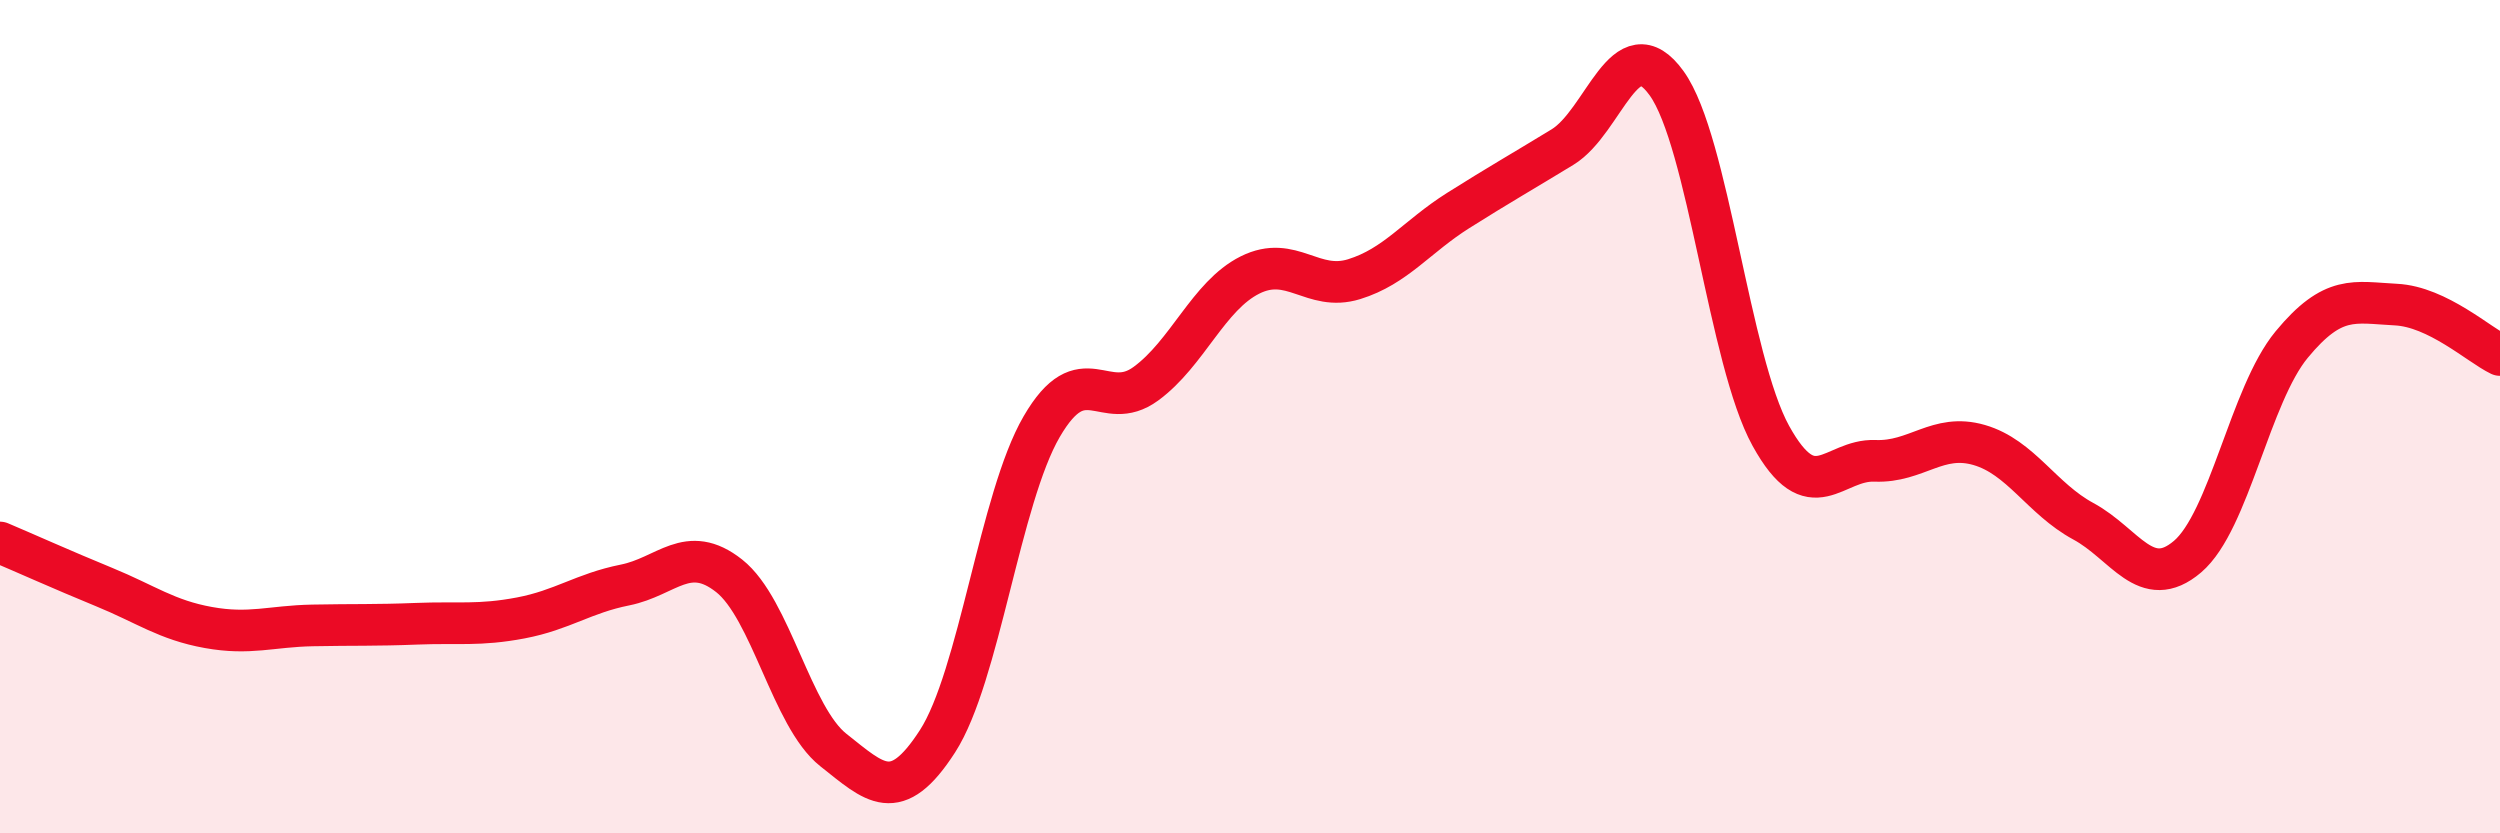
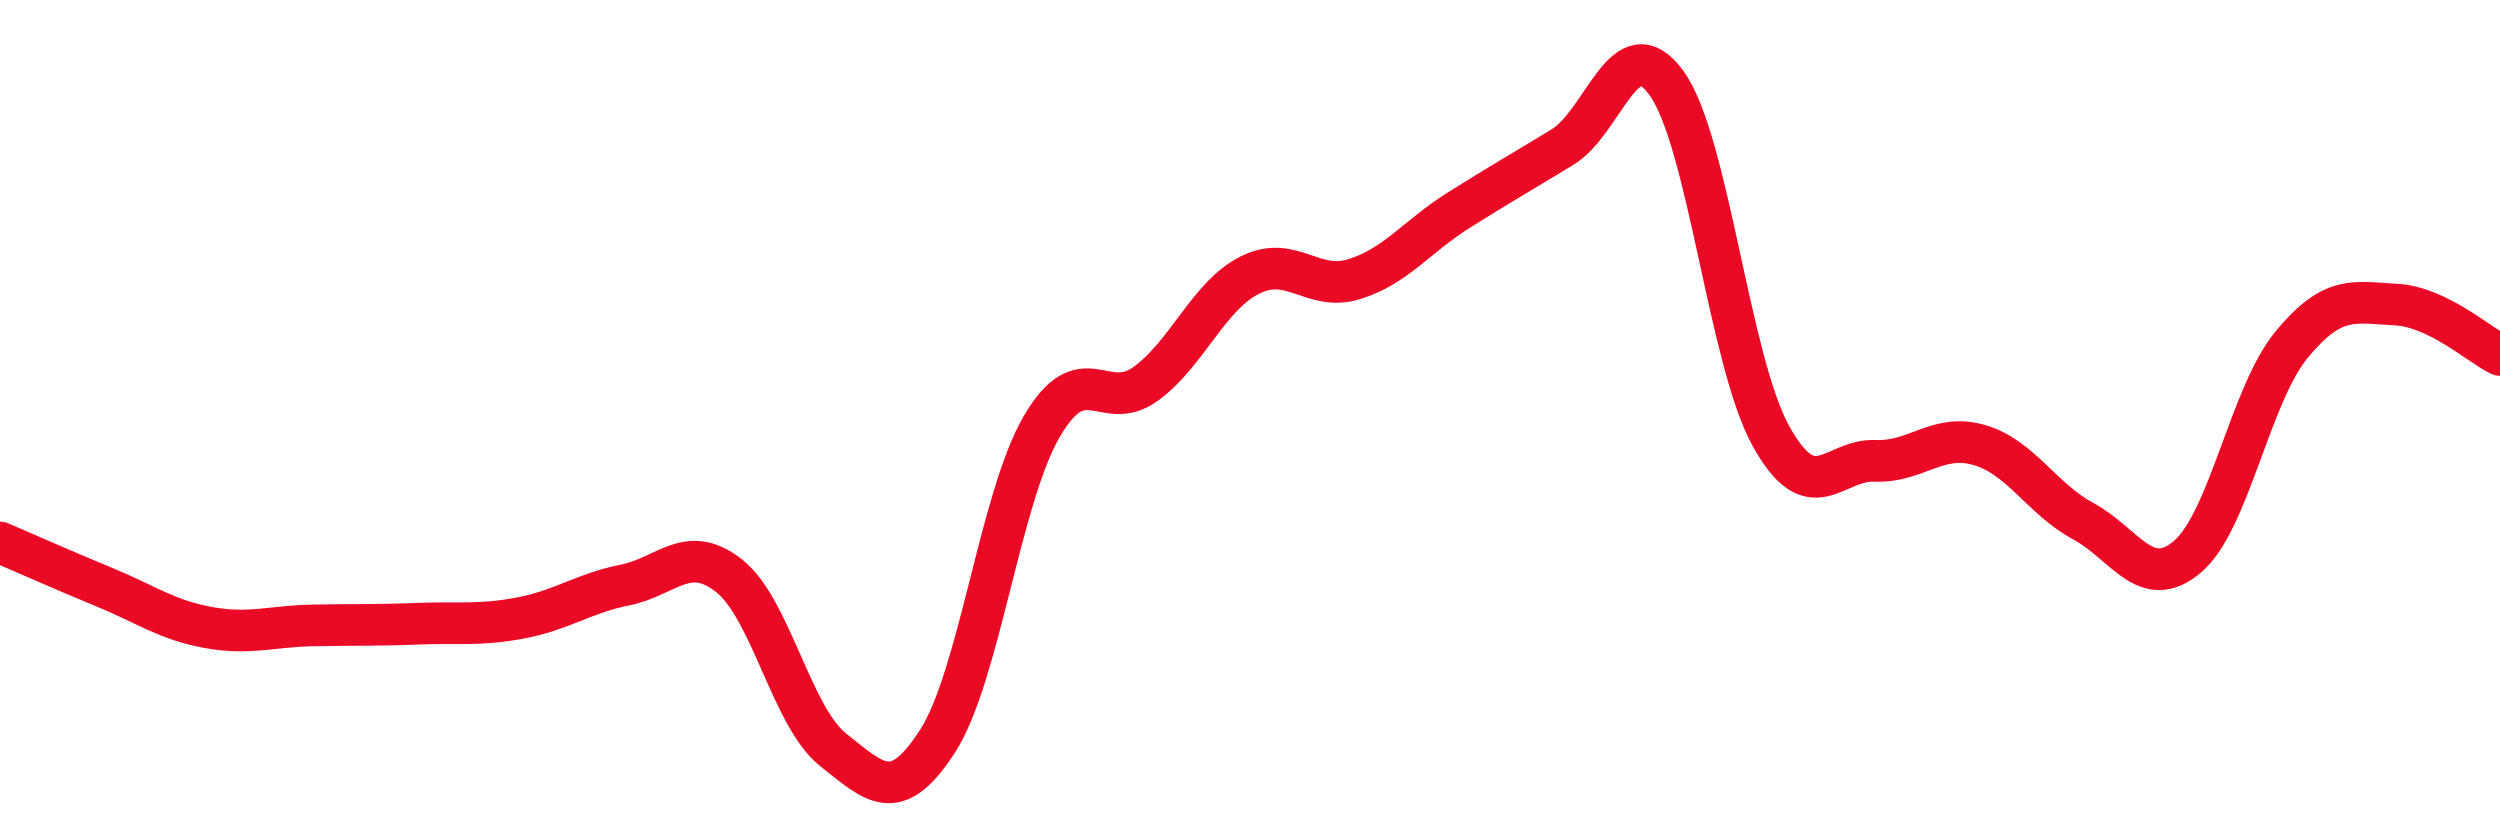
<svg xmlns="http://www.w3.org/2000/svg" width="60" height="20" viewBox="0 0 60 20">
-   <path d="M 0,13.02 C 0.5,13.23 1.5,13.68 2.5,14.09 C 3.5,14.5 4,14.88 5,15.06 C 6,15.24 6.5,15.03 7.5,15.01 C 8.5,14.99 9,15.01 10,14.97 C 11,14.93 11.5,15.02 12.5,14.83 C 13.5,14.64 14,14.24 15,14.04 C 16,13.84 16.5,13.03 17.5,13.82 C 18.5,14.61 19,17.21 20,18 C 21,18.79 21.5,19.34 22.5,17.79 C 23.5,16.24 24,11.96 25,10.24 C 26,8.52 26.5,9.94 27.5,9.21 C 28.5,8.48 29,7.1 30,6.6 C 31,6.1 31.5,7.01 32.5,6.7 C 33.5,6.39 34,5.68 35,5.05 C 36,4.42 36.5,4.14 37.5,3.53 C 38.5,2.92 39,0.61 40,2 C 41,3.39 41.5,8.65 42.5,10.46 C 43.5,12.27 44,11.02 45,11.06 C 46,11.1 46.5,10.39 47.5,10.68 C 48.5,10.97 49,11.97 50,12.51 C 51,13.05 51.5,14.21 52.5,13.36 C 53.5,12.51 54,9.48 55,8.27 C 56,7.06 56.5,7.26 57.5,7.31 C 58.5,7.36 59.5,8.28 60,8.52L60 20L0 20Z" fill="#EB0A25" opacity="0.1" stroke-linecap="round" stroke-linejoin="round" />
  <path d="M 0,13.02 C 0.5,13.23 1.5,13.68 2.5,14.09 C 3.5,14.5 4,14.88 5,15.06 C 6,15.24 6.5,15.03 7.5,15.01 C 8.5,14.99 9,15.01 10,14.97 C 11,14.93 11.5,15.02 12.5,14.83 C 13.5,14.64 14,14.24 15,14.04 C 16,13.84 16.5,13.03 17.5,13.82 C 18.5,14.61 19,17.21 20,18 C 21,18.79 21.5,19.34 22.5,17.79 C 23.5,16.24 24,11.96 25,10.24 C 26,8.52 26.5,9.94 27.5,9.21 C 28.5,8.48 29,7.1 30,6.6 C 31,6.1 31.5,7.01 32.5,6.7 C 33.5,6.39 34,5.68 35,5.05 C 36,4.42 36.5,4.14 37.5,3.53 C 38.5,2.92 39,0.61 40,2 C 41,3.39 41.5,8.65 42.5,10.46 C 43.5,12.27 44,11.02 45,11.06 C 46,11.1 46.5,10.39 47.5,10.68 C 48.5,10.97 49,11.97 50,12.51 C 51,13.05 51.5,14.21 52.5,13.36 C 53.5,12.51 54,9.48 55,8.27 C 56,7.06 56.5,7.26 57.5,7.31 C 58.5,7.36 59.5,8.28 60,8.52" stroke="#EB0A25" stroke-width="1" fill="none" stroke-linecap="round" stroke-linejoin="round" />
</svg>